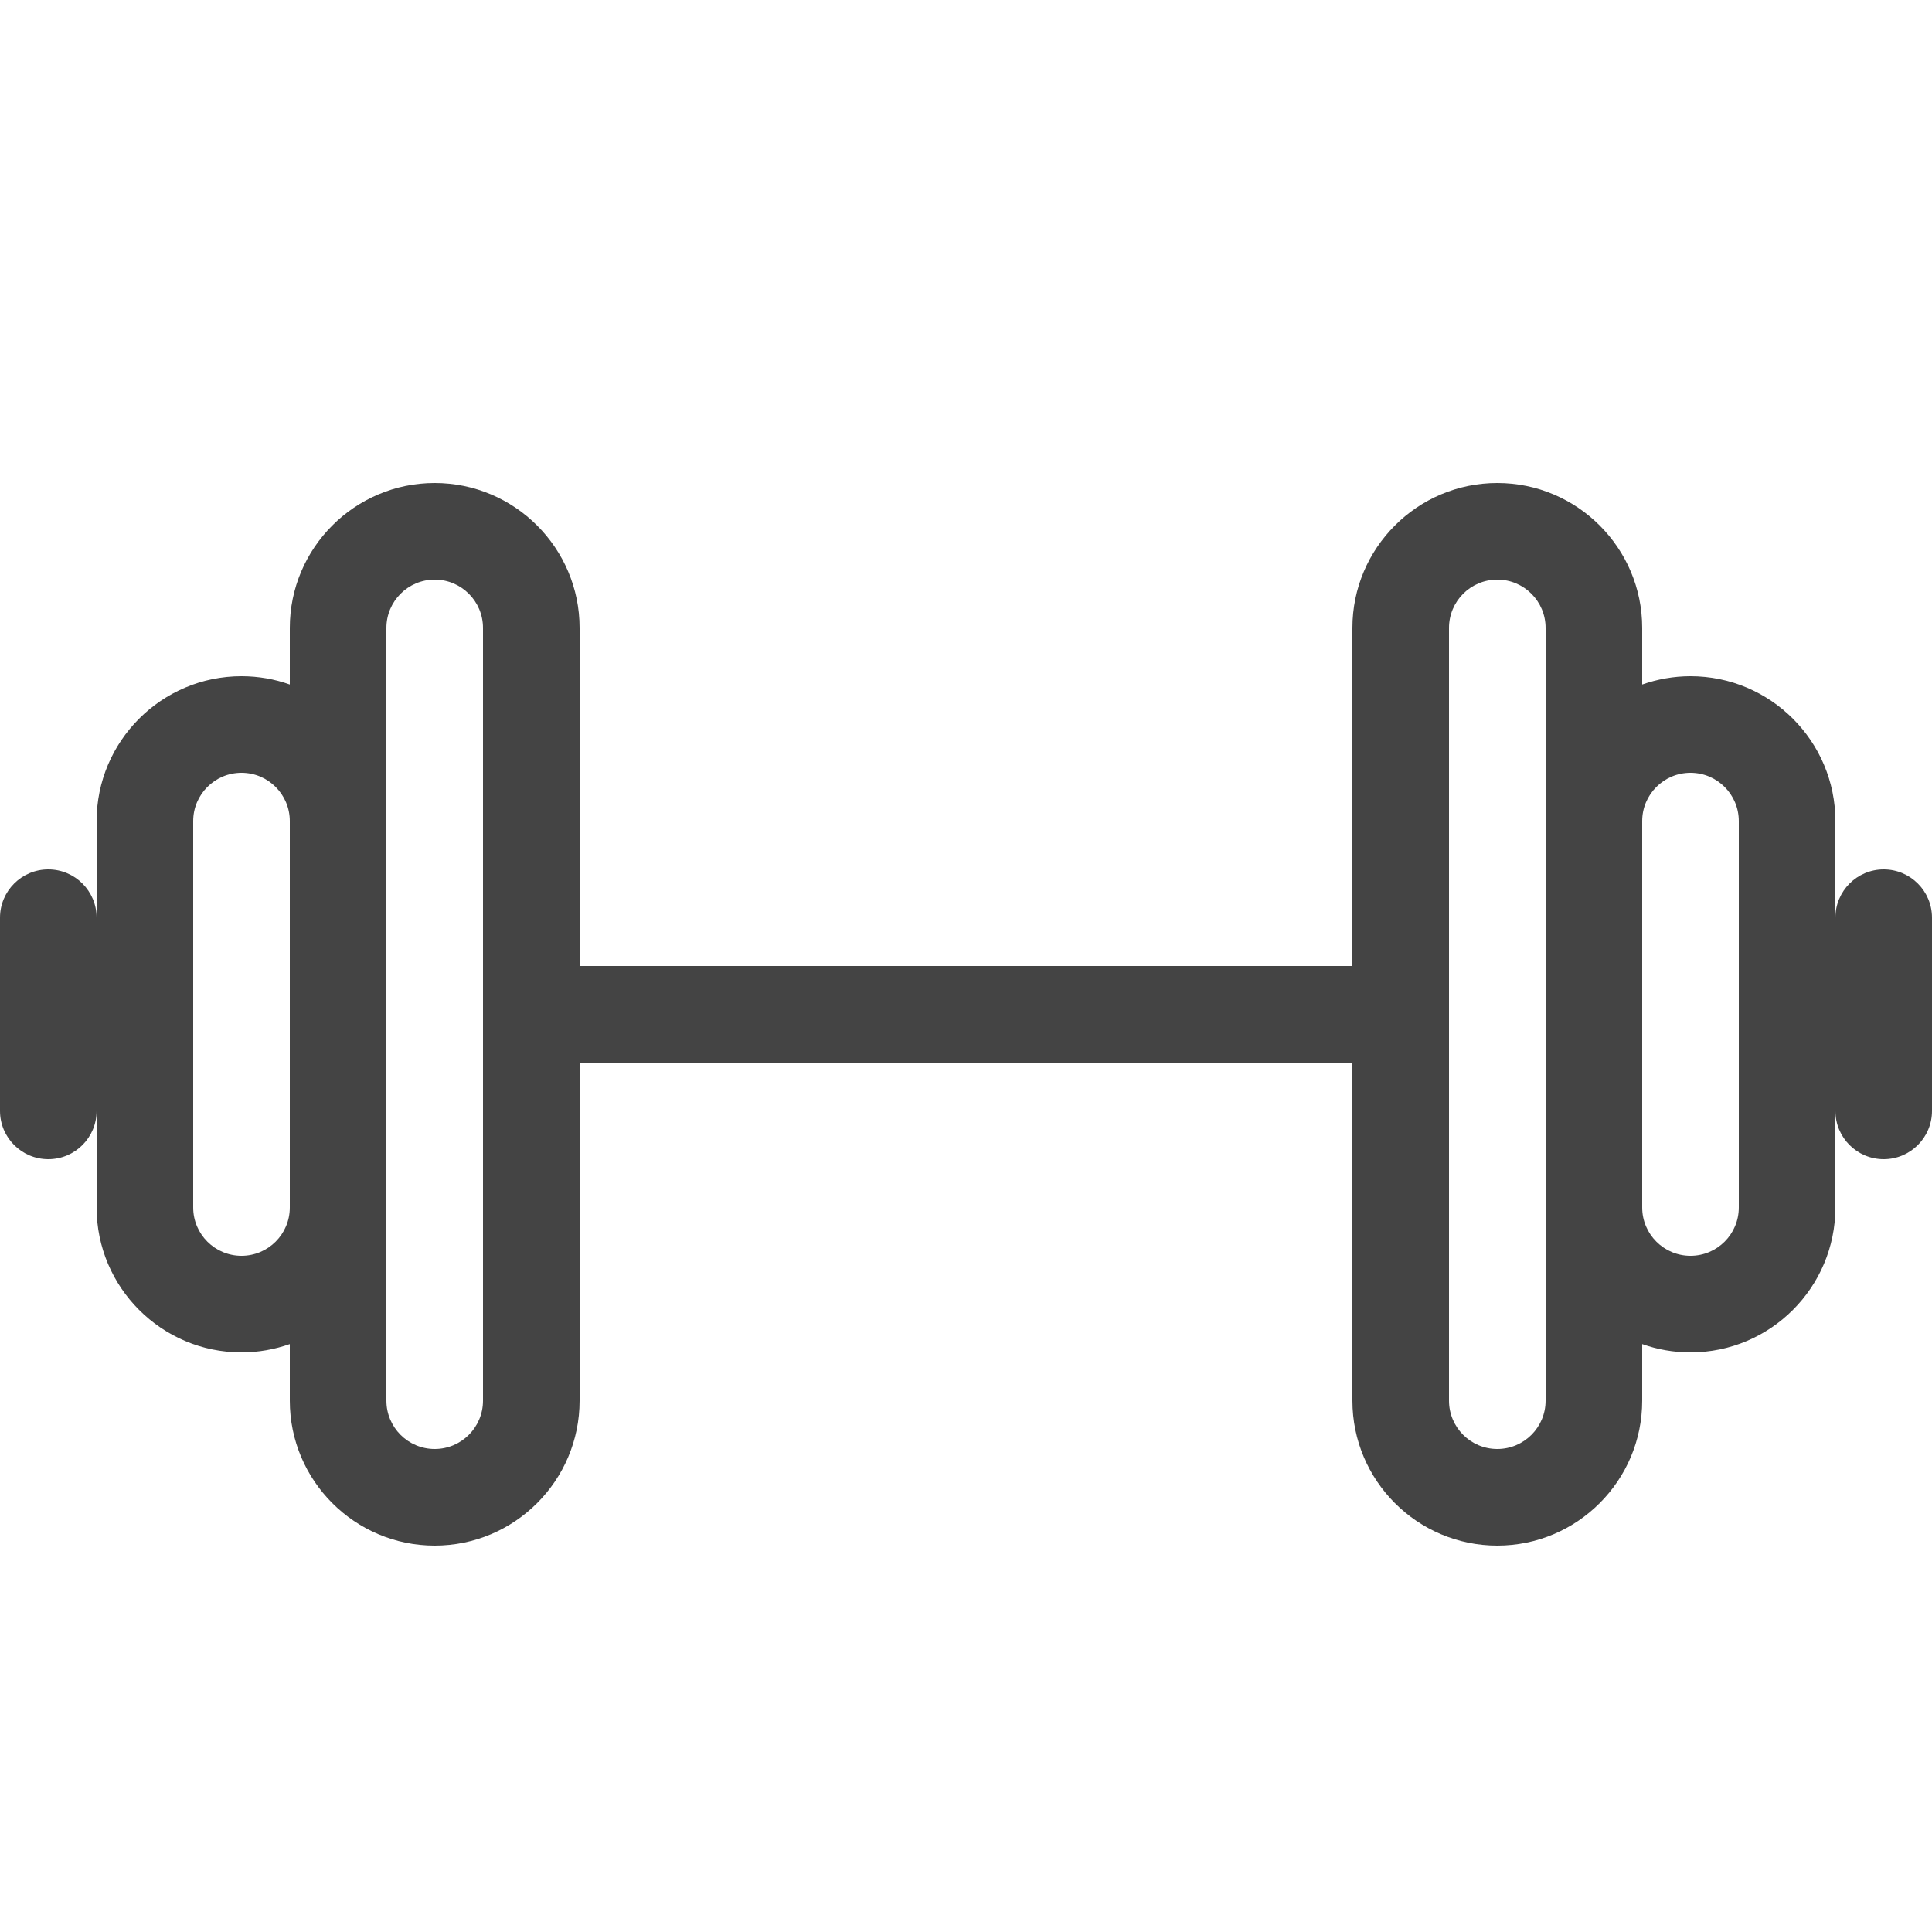
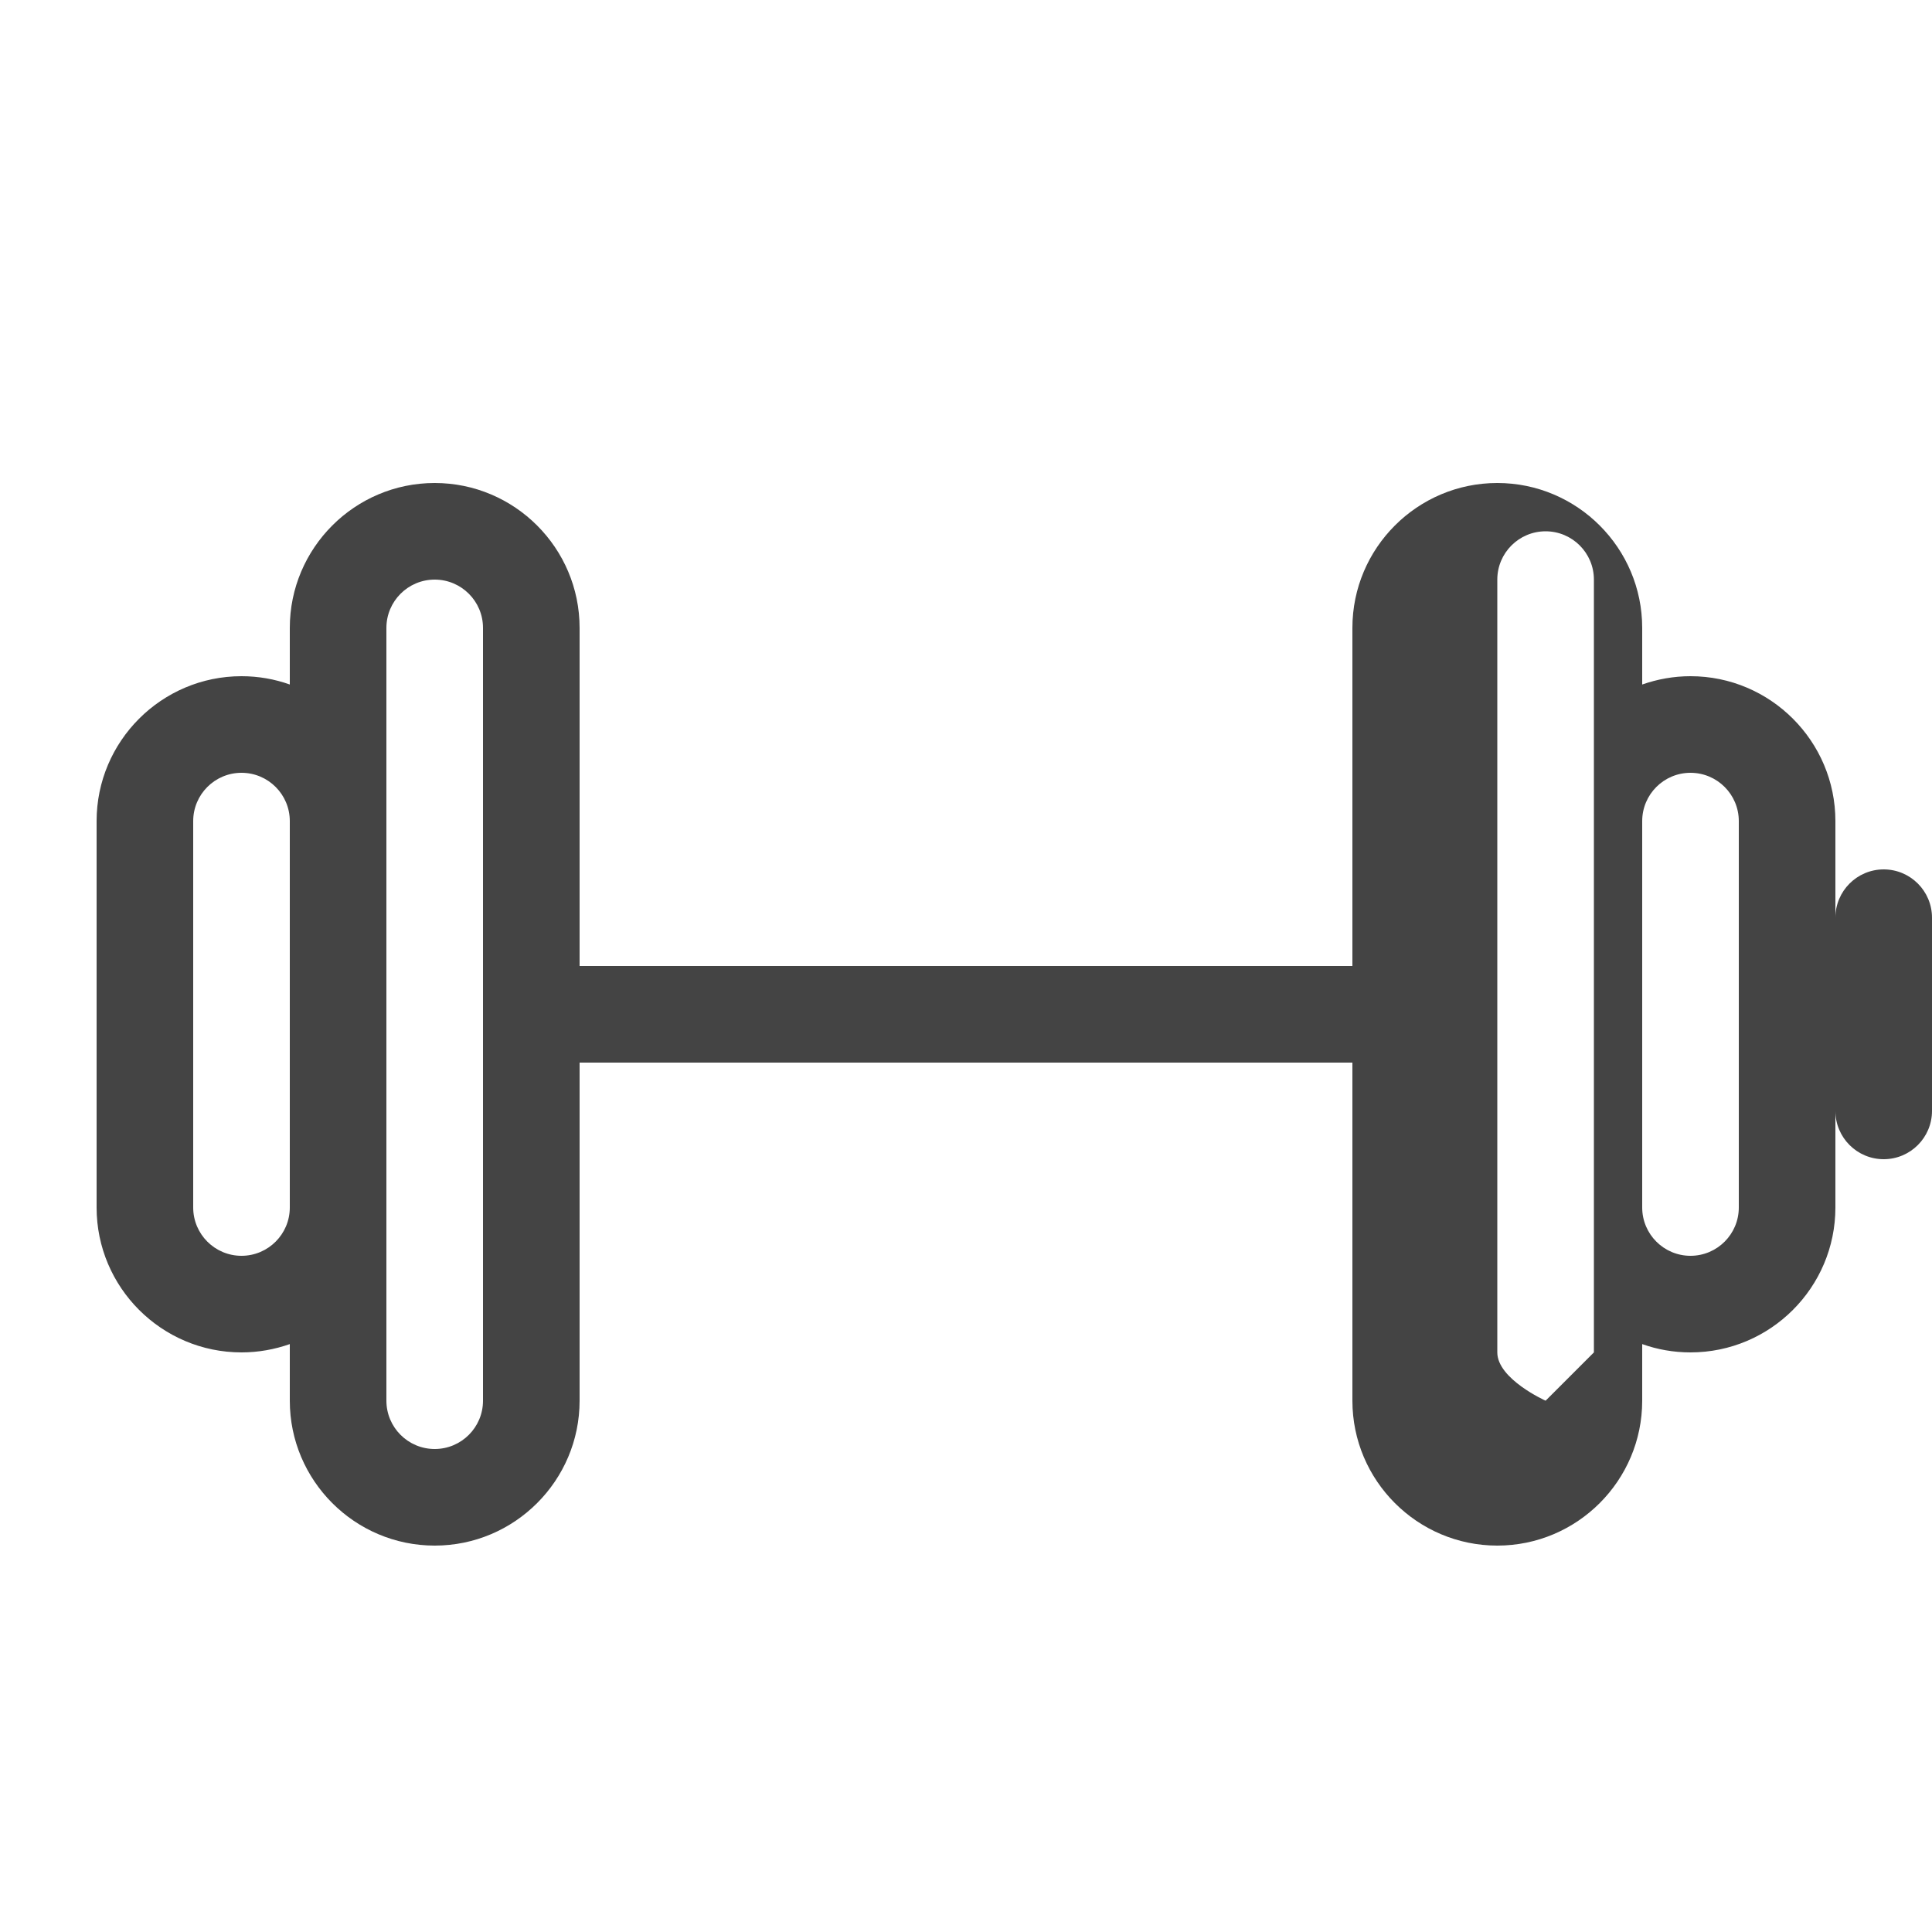
<svg xmlns="http://www.w3.org/2000/svg" version="1.1" width="20" height="20" viewBox="0 0 20 20">
-   <path fill="#444444" d="M0.5 12c-0.276 0-0.5-0.224-0.5-0.5v-2c0-0.276 0.224-0.5 0.5-0.5s0.5 0.224 0.5 0.5v2c0 0.276-0.224 0.5-0.5 0.5z" />
  <path fill="#444444" d="M19.5 12c-0.276 0-0.5-0.224-0.5-0.5v-2c0-0.276 0.224-0.5 0.5-0.5s0.5 0.224 0.5 0.5v2c0 0.276-0.224 0.5-0.5 0.5z" />
-   <path fill="#444444" d="M17.5 7c-0.175 0-0.343 0.031-0.5 0.086v-0.586c0-0.827-0.673-1.5-1.5-1.5s-1.5 0.673-1.5 1.5v3.5h-8v-3.5c0-0.827-0.673-1.5-1.5-1.5s-1.5 0.673-1.5 1.5v0.586c-0.157-0.056-0.325-0.086-0.5-0.086-0.827 0-1.5 0.673-1.5 1.5v4c0 0.827 0.673 1.5 1.5 1.5 0.175 0 0.343-0.031 0.5-0.086v0.586c0 0.827 0.673 1.5 1.5 1.5s1.5-0.673 1.5-1.5v-3.5h8v3.5c0 0.827 0.673 1.5 1.5 1.5s1.5-0.673 1.5-1.5v-0.586c0.157 0.056 0.325 0.086 0.5 0.086 0.827 0 1.5-0.673 1.5-1.5v-4c0-0.827-0.673-1.5-1.5-1.5zM2.5 13c-0.276 0-0.5-0.224-0.5-0.5v-4c0-0.276 0.224-0.5 0.5-0.5s0.5 0.224 0.5 0.5v4c0 0.276-0.224 0.5-0.5 0.5zM5 14.5c0 0.276-0.224 0.5-0.5 0.5s-0.5-0.224-0.5-0.5v-8c0-0.276 0.224-0.5 0.5-0.5s0.5 0.224 0.5 0.5v8zM16 14.5c0 0.276-0.224 0.5-0.5 0.5s-0.5-0.224-0.5-0.5v-8c0-0.276 0.224-0.5 0.5-0.5s0.5 0.224 0.5 0.5v8zM18 12.5c0 0.276-0.224 0.5-0.5 0.5s-0.5-0.224-0.5-0.5v-4c0-0.276 0.224-0.5 0.5-0.5s0.5 0.224 0.5 0.5v4z" />
+   <path fill="#444444" d="M17.5 7c-0.175 0-0.343 0.031-0.5 0.086v-0.586c0-0.827-0.673-1.5-1.5-1.5s-1.5 0.673-1.5 1.5v3.5h-8v-3.5c0-0.827-0.673-1.5-1.5-1.5s-1.5 0.673-1.5 1.5v0.586c-0.157-0.056-0.325-0.086-0.5-0.086-0.827 0-1.5 0.673-1.5 1.5v4c0 0.827 0.673 1.5 1.5 1.5 0.175 0 0.343-0.031 0.5-0.086v0.586c0 0.827 0.673 1.5 1.5 1.5s1.5-0.673 1.5-1.5v-3.5h8v3.5c0 0.827 0.673 1.5 1.5 1.5s1.5-0.673 1.5-1.5v-0.586c0.157 0.056 0.325 0.086 0.5 0.086 0.827 0 1.5-0.673 1.5-1.5v-4c0-0.827-0.673-1.5-1.5-1.5zM2.5 13c-0.276 0-0.5-0.224-0.5-0.5v-4c0-0.276 0.224-0.5 0.5-0.5s0.5 0.224 0.5 0.5v4c0 0.276-0.224 0.5-0.5 0.5zM5 14.5c0 0.276-0.224 0.5-0.5 0.5s-0.5-0.224-0.5-0.5v-8c0-0.276 0.224-0.5 0.5-0.5s0.5 0.224 0.5 0.5v8zM16 14.5s-0.5-0.224-0.5-0.5v-8c0-0.276 0.224-0.5 0.5-0.5s0.5 0.224 0.5 0.5v8zM18 12.5c0 0.276-0.224 0.5-0.5 0.5s-0.5-0.224-0.5-0.5v-4c0-0.276 0.224-0.5 0.5-0.5s0.5 0.224 0.5 0.5v4z" />
</svg>